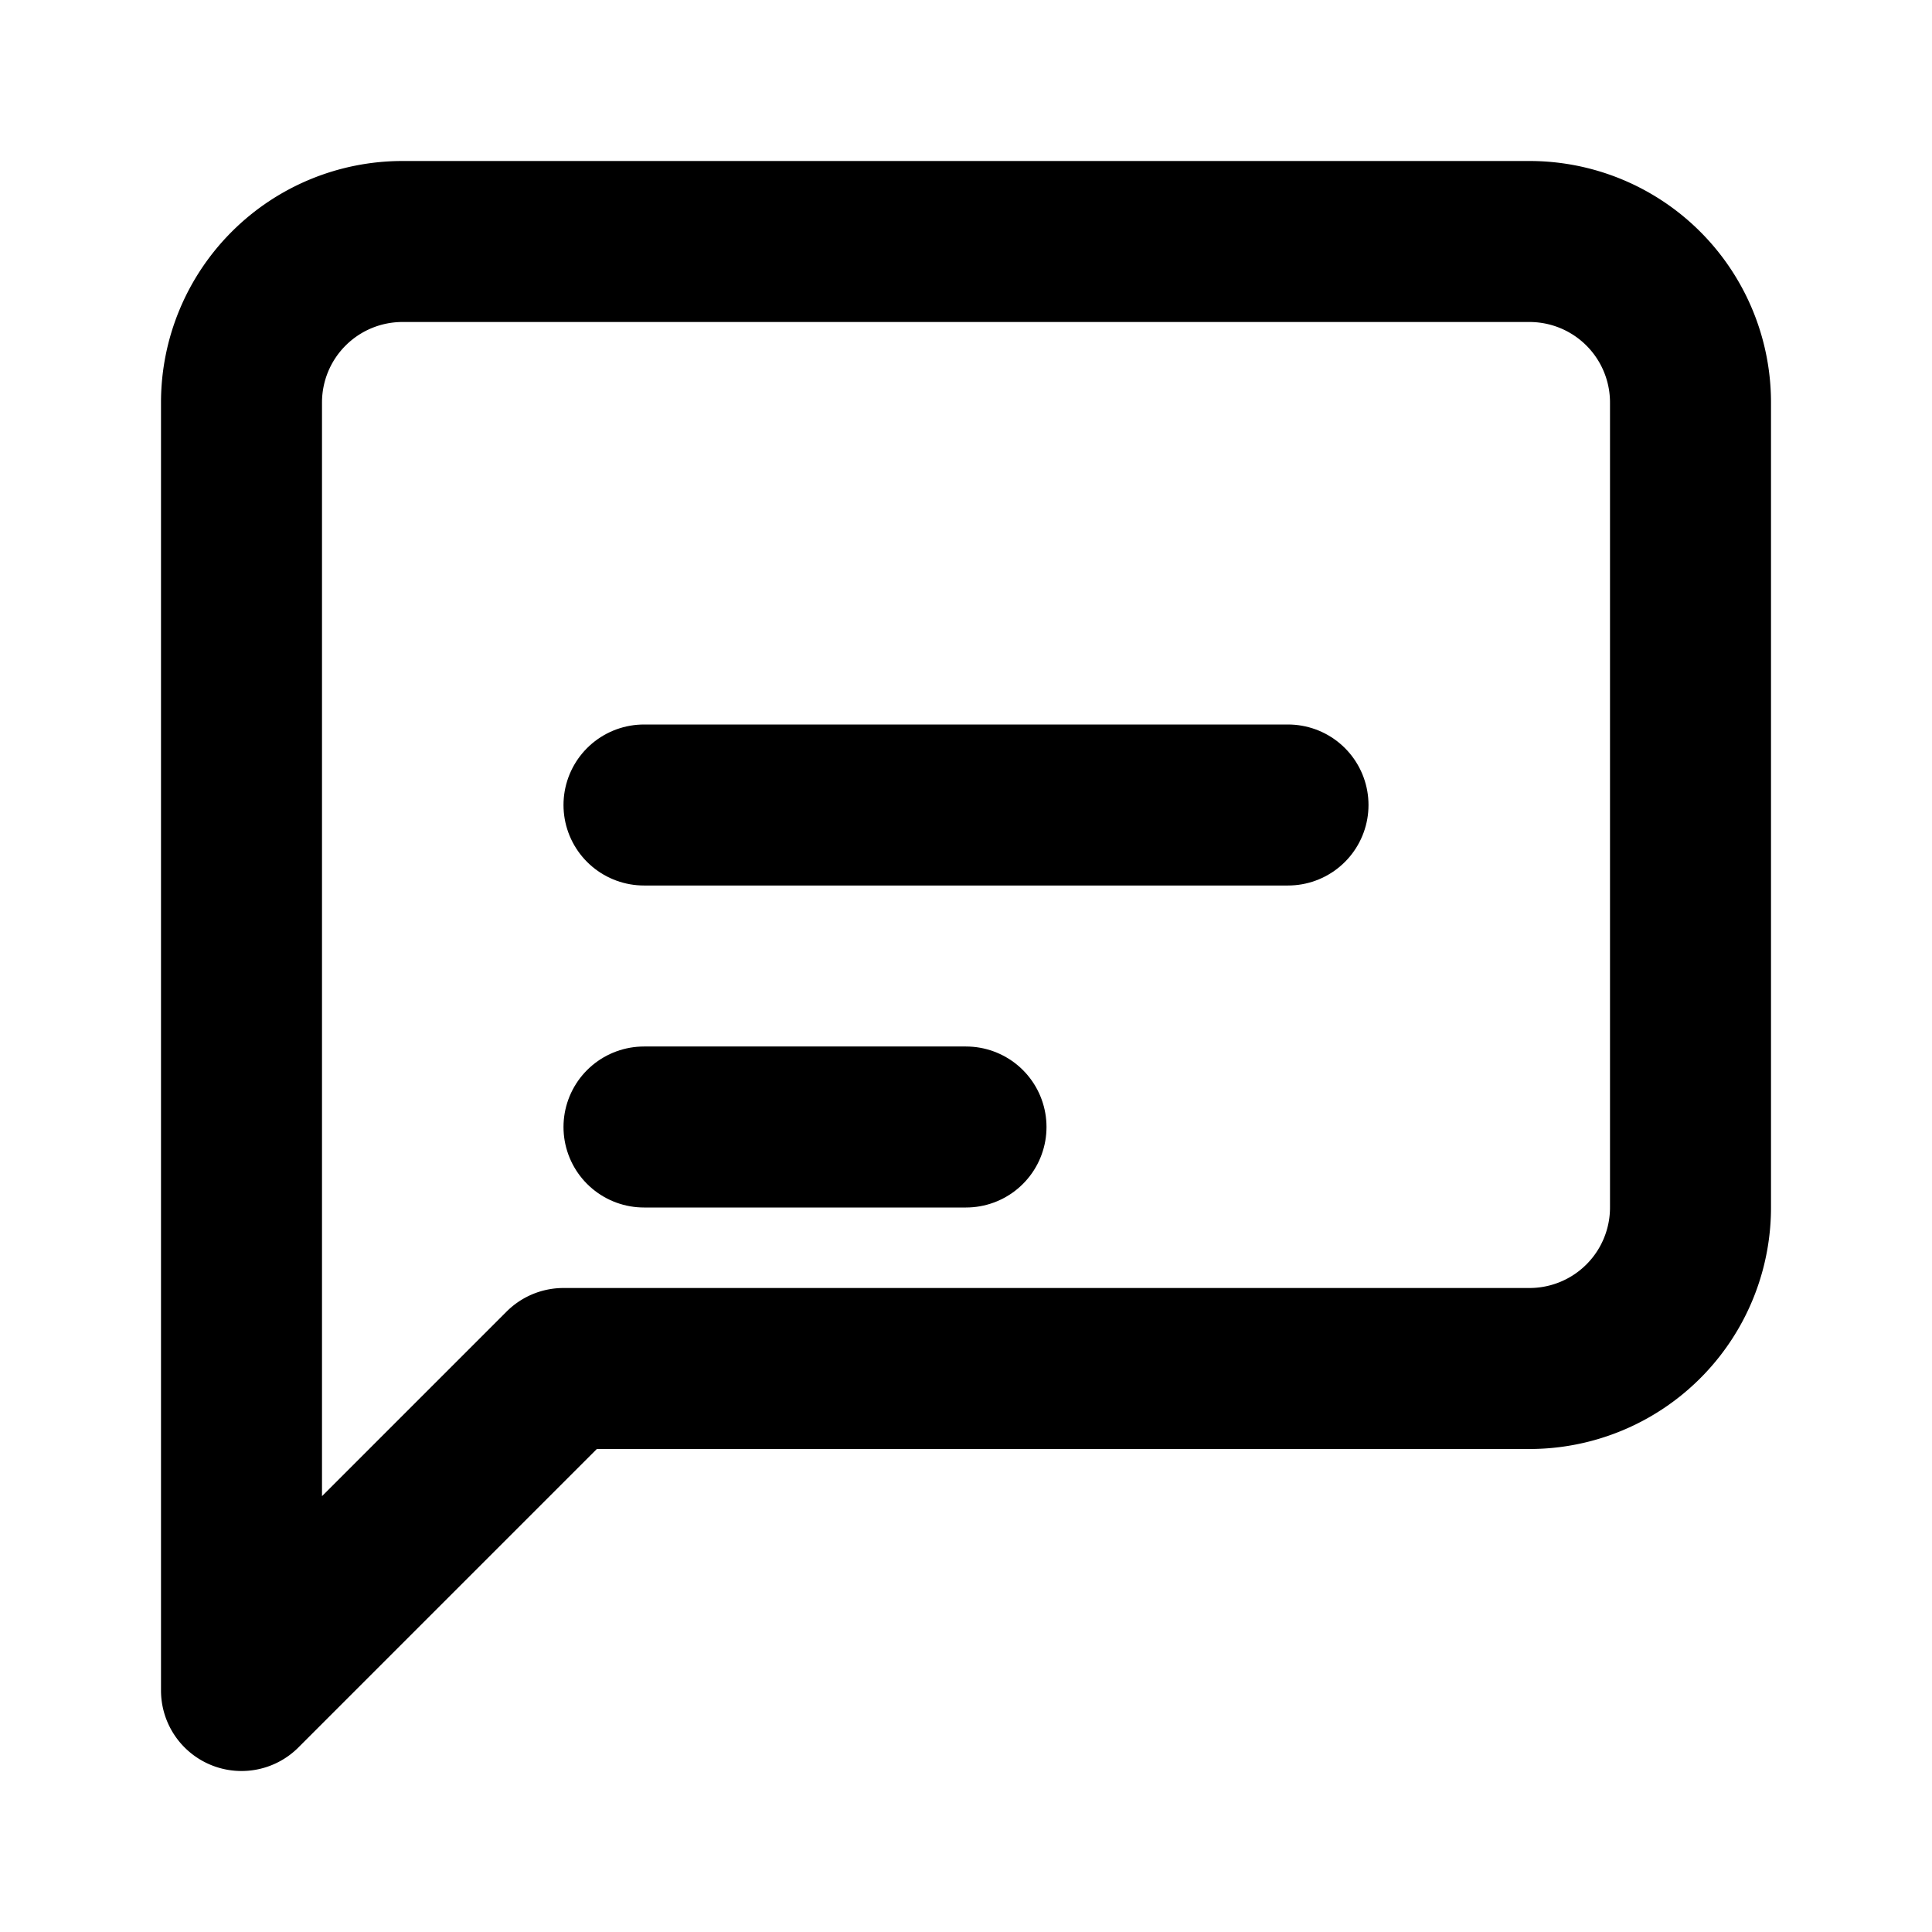
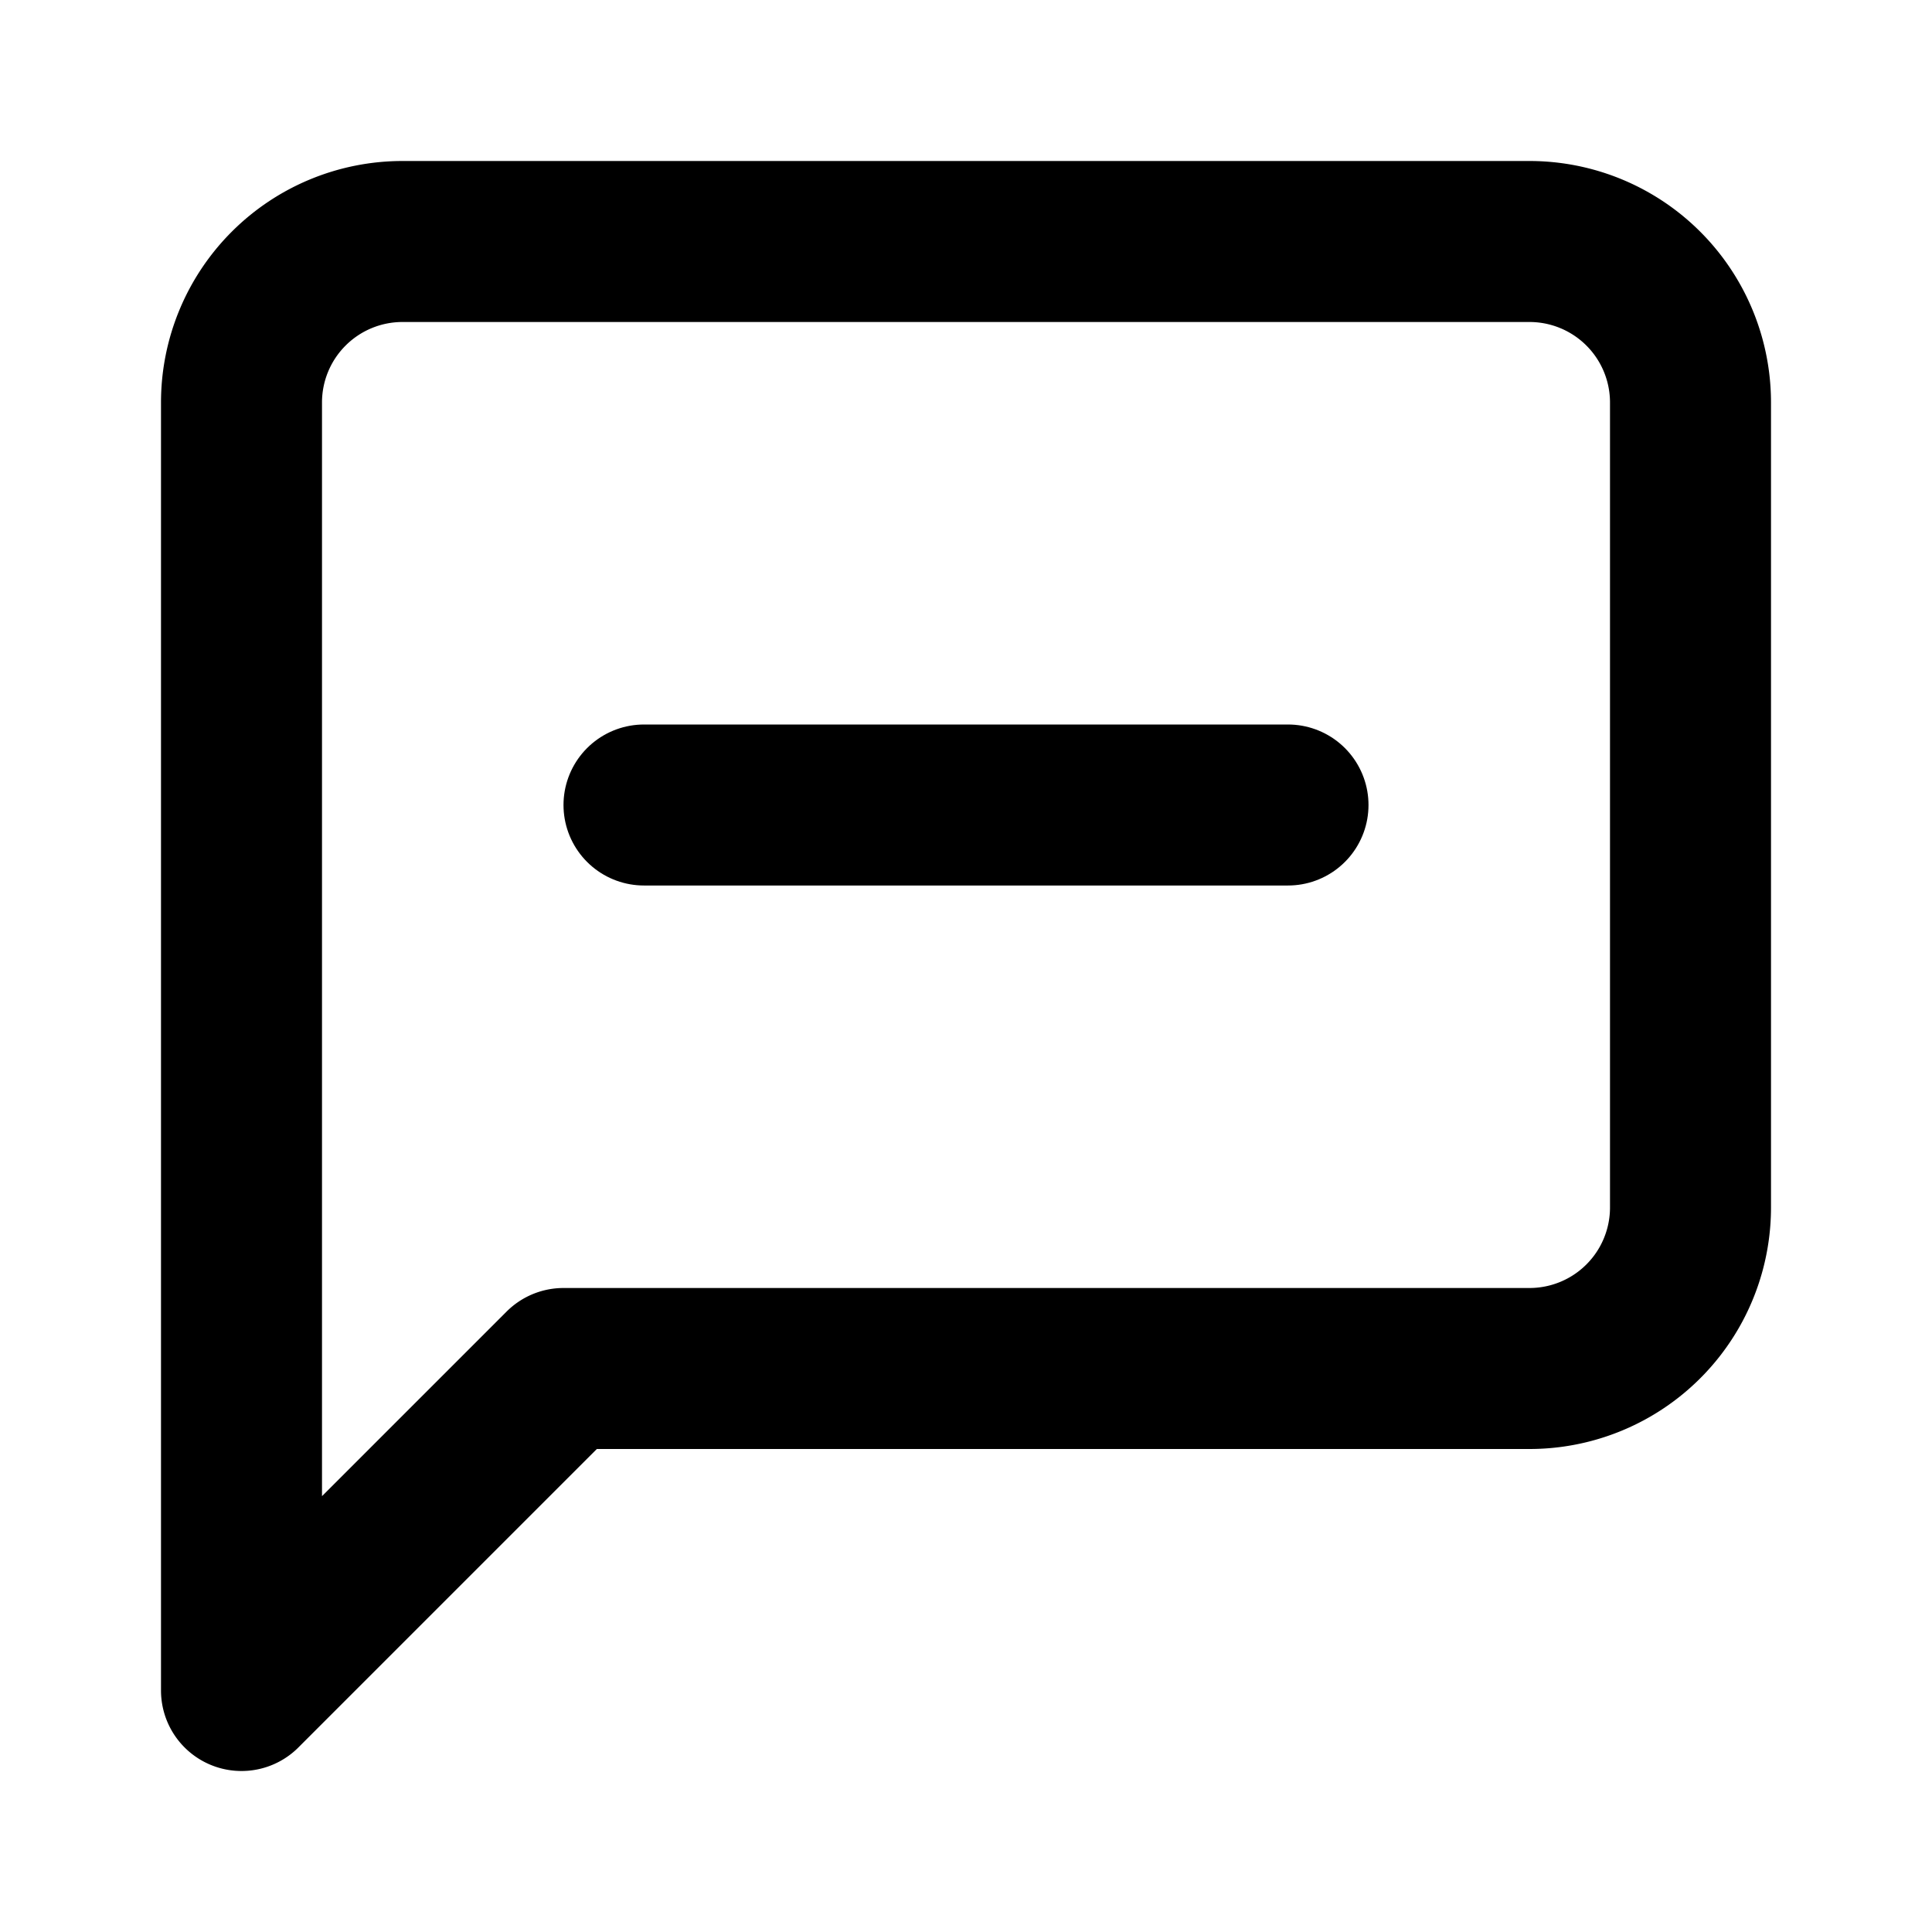
<svg xmlns="http://www.w3.org/2000/svg" viewBox="0 0 24 24" fill="none">
  <path d="M21 15a2 2 0 0 1-2 2H7l-4 4V5a2 2 0 0 1 2-2h14a2 2 0 0 1 2 2z" stroke="currentColor" stroke-width="2" stroke-linecap="round" stroke-linejoin="round" />
  <path d="M8 10h8" stroke="currentColor" stroke-width="2" stroke-linecap="round" stroke-linejoin="round" />
-   <path d="M8 14h4" stroke="currentColor" stroke-width="2" stroke-linecap="round" stroke-linejoin="round" />
</svg>